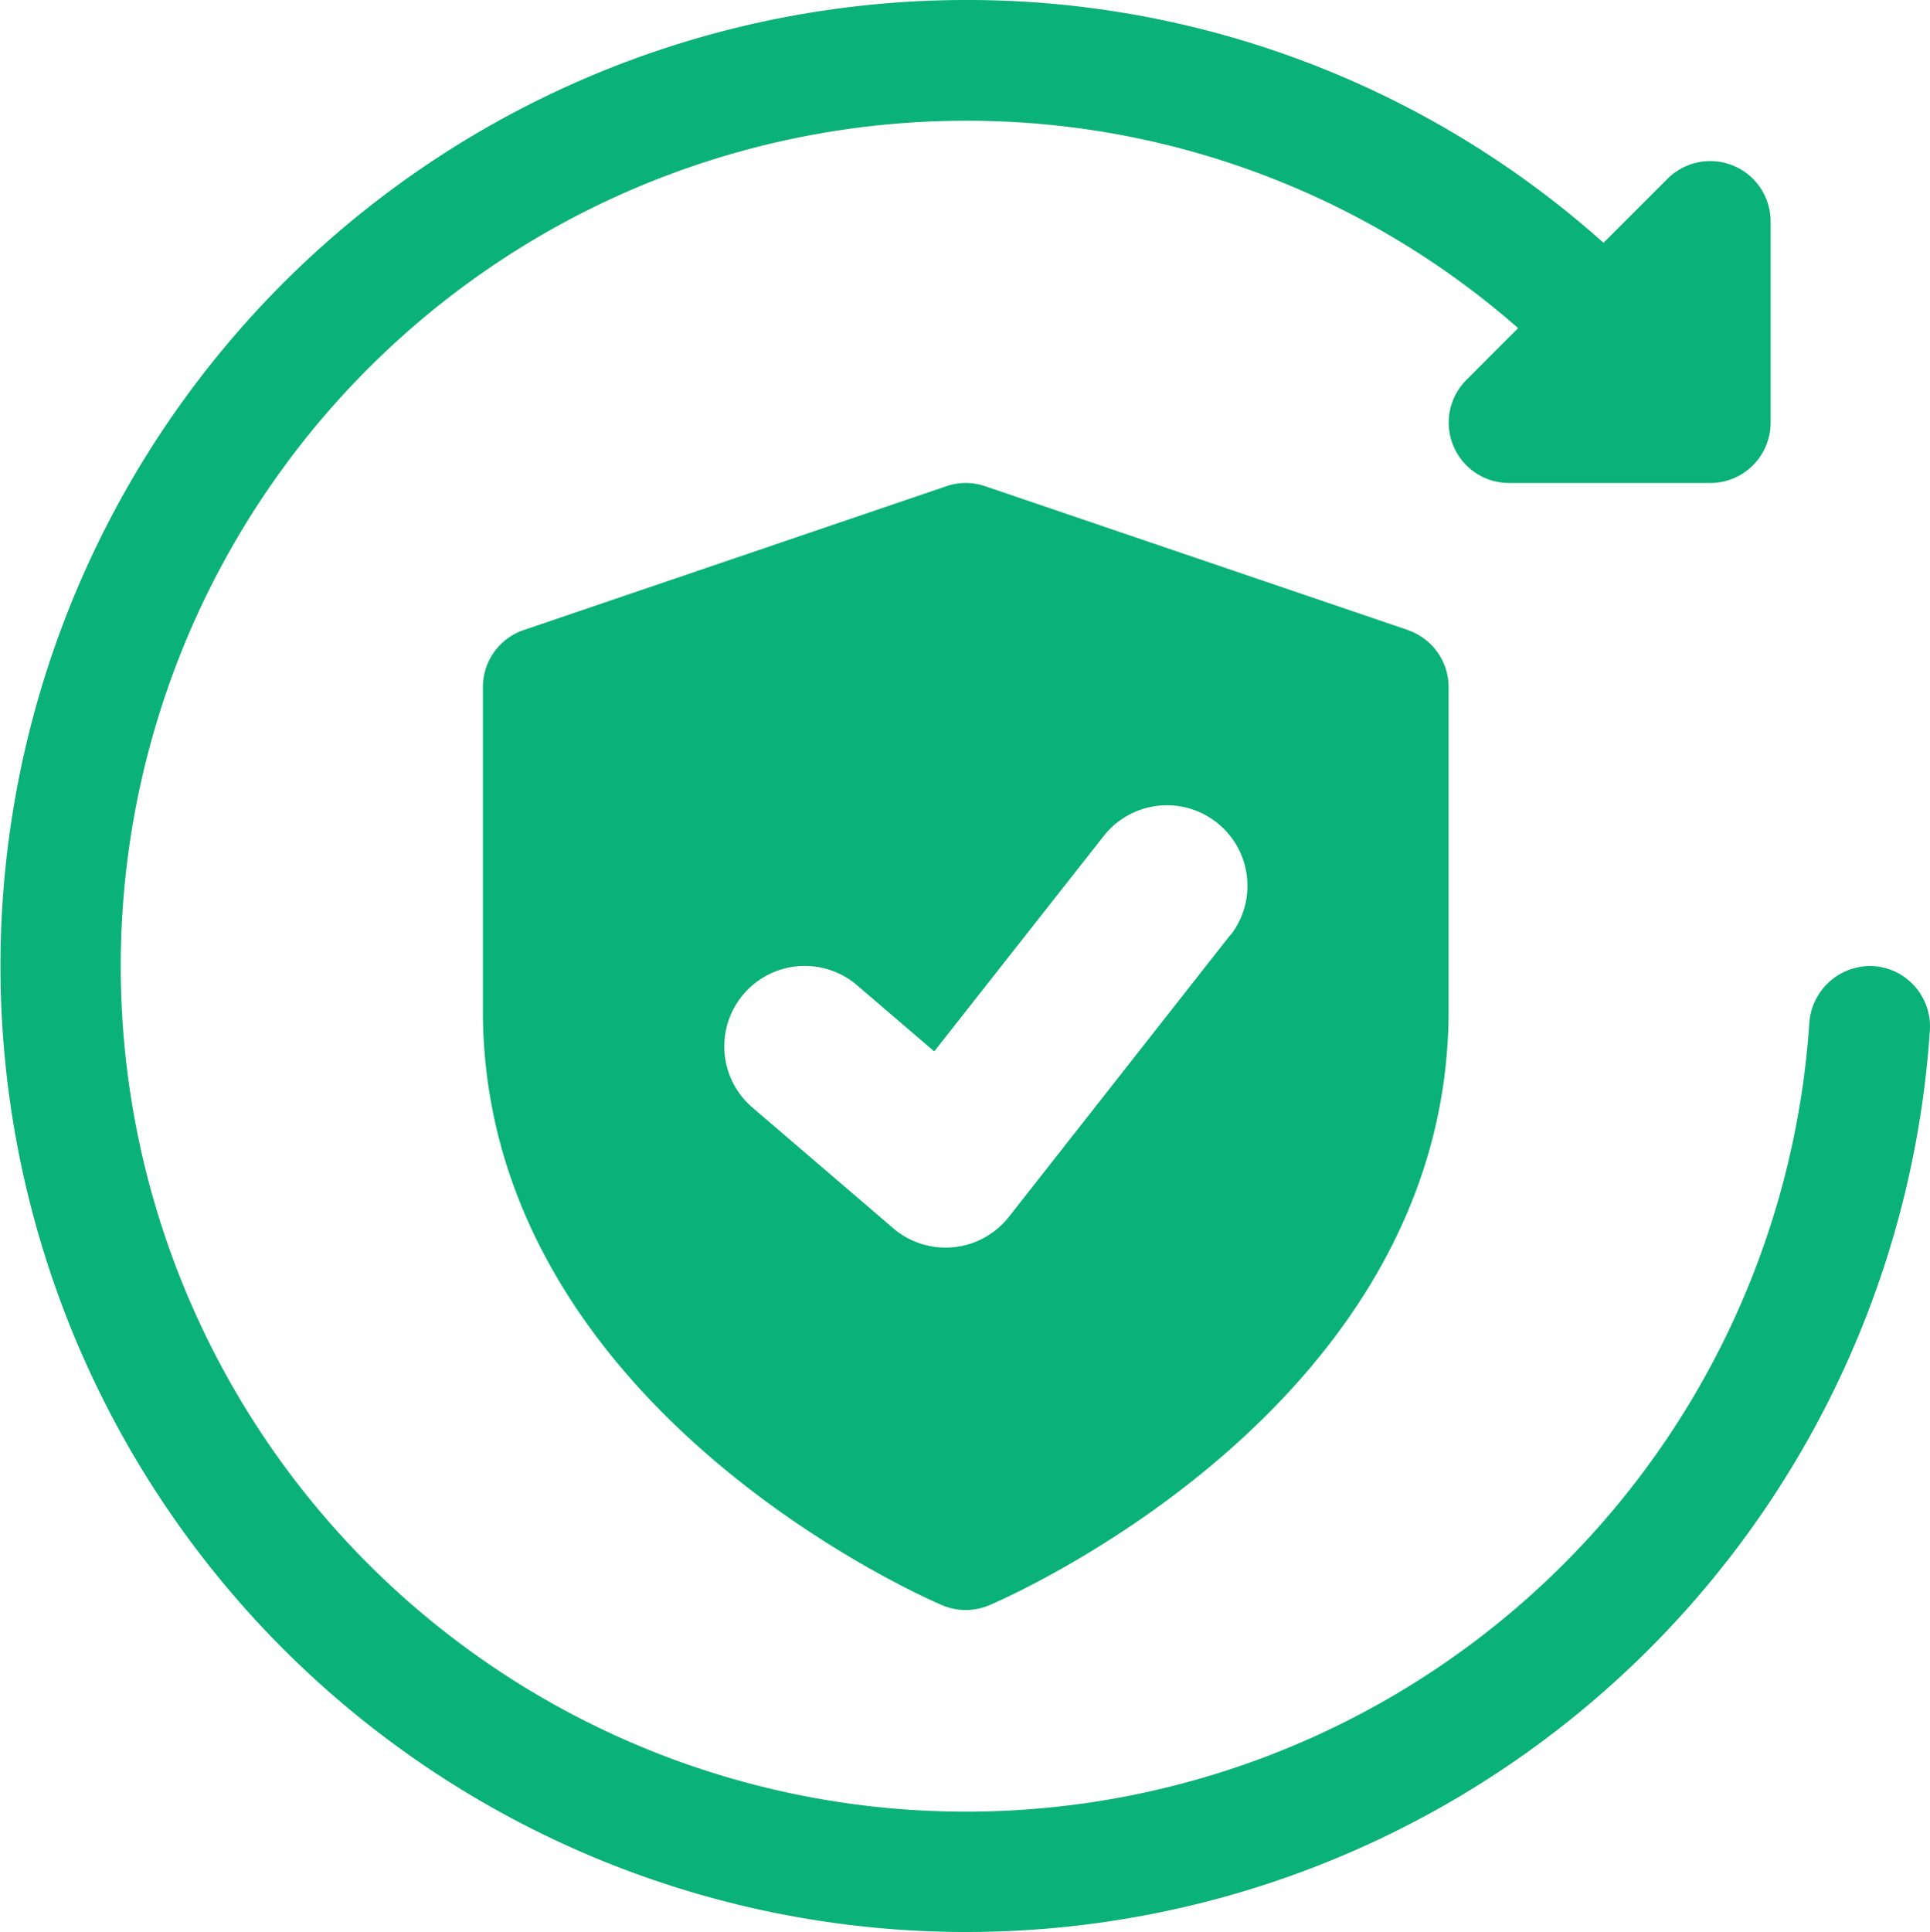
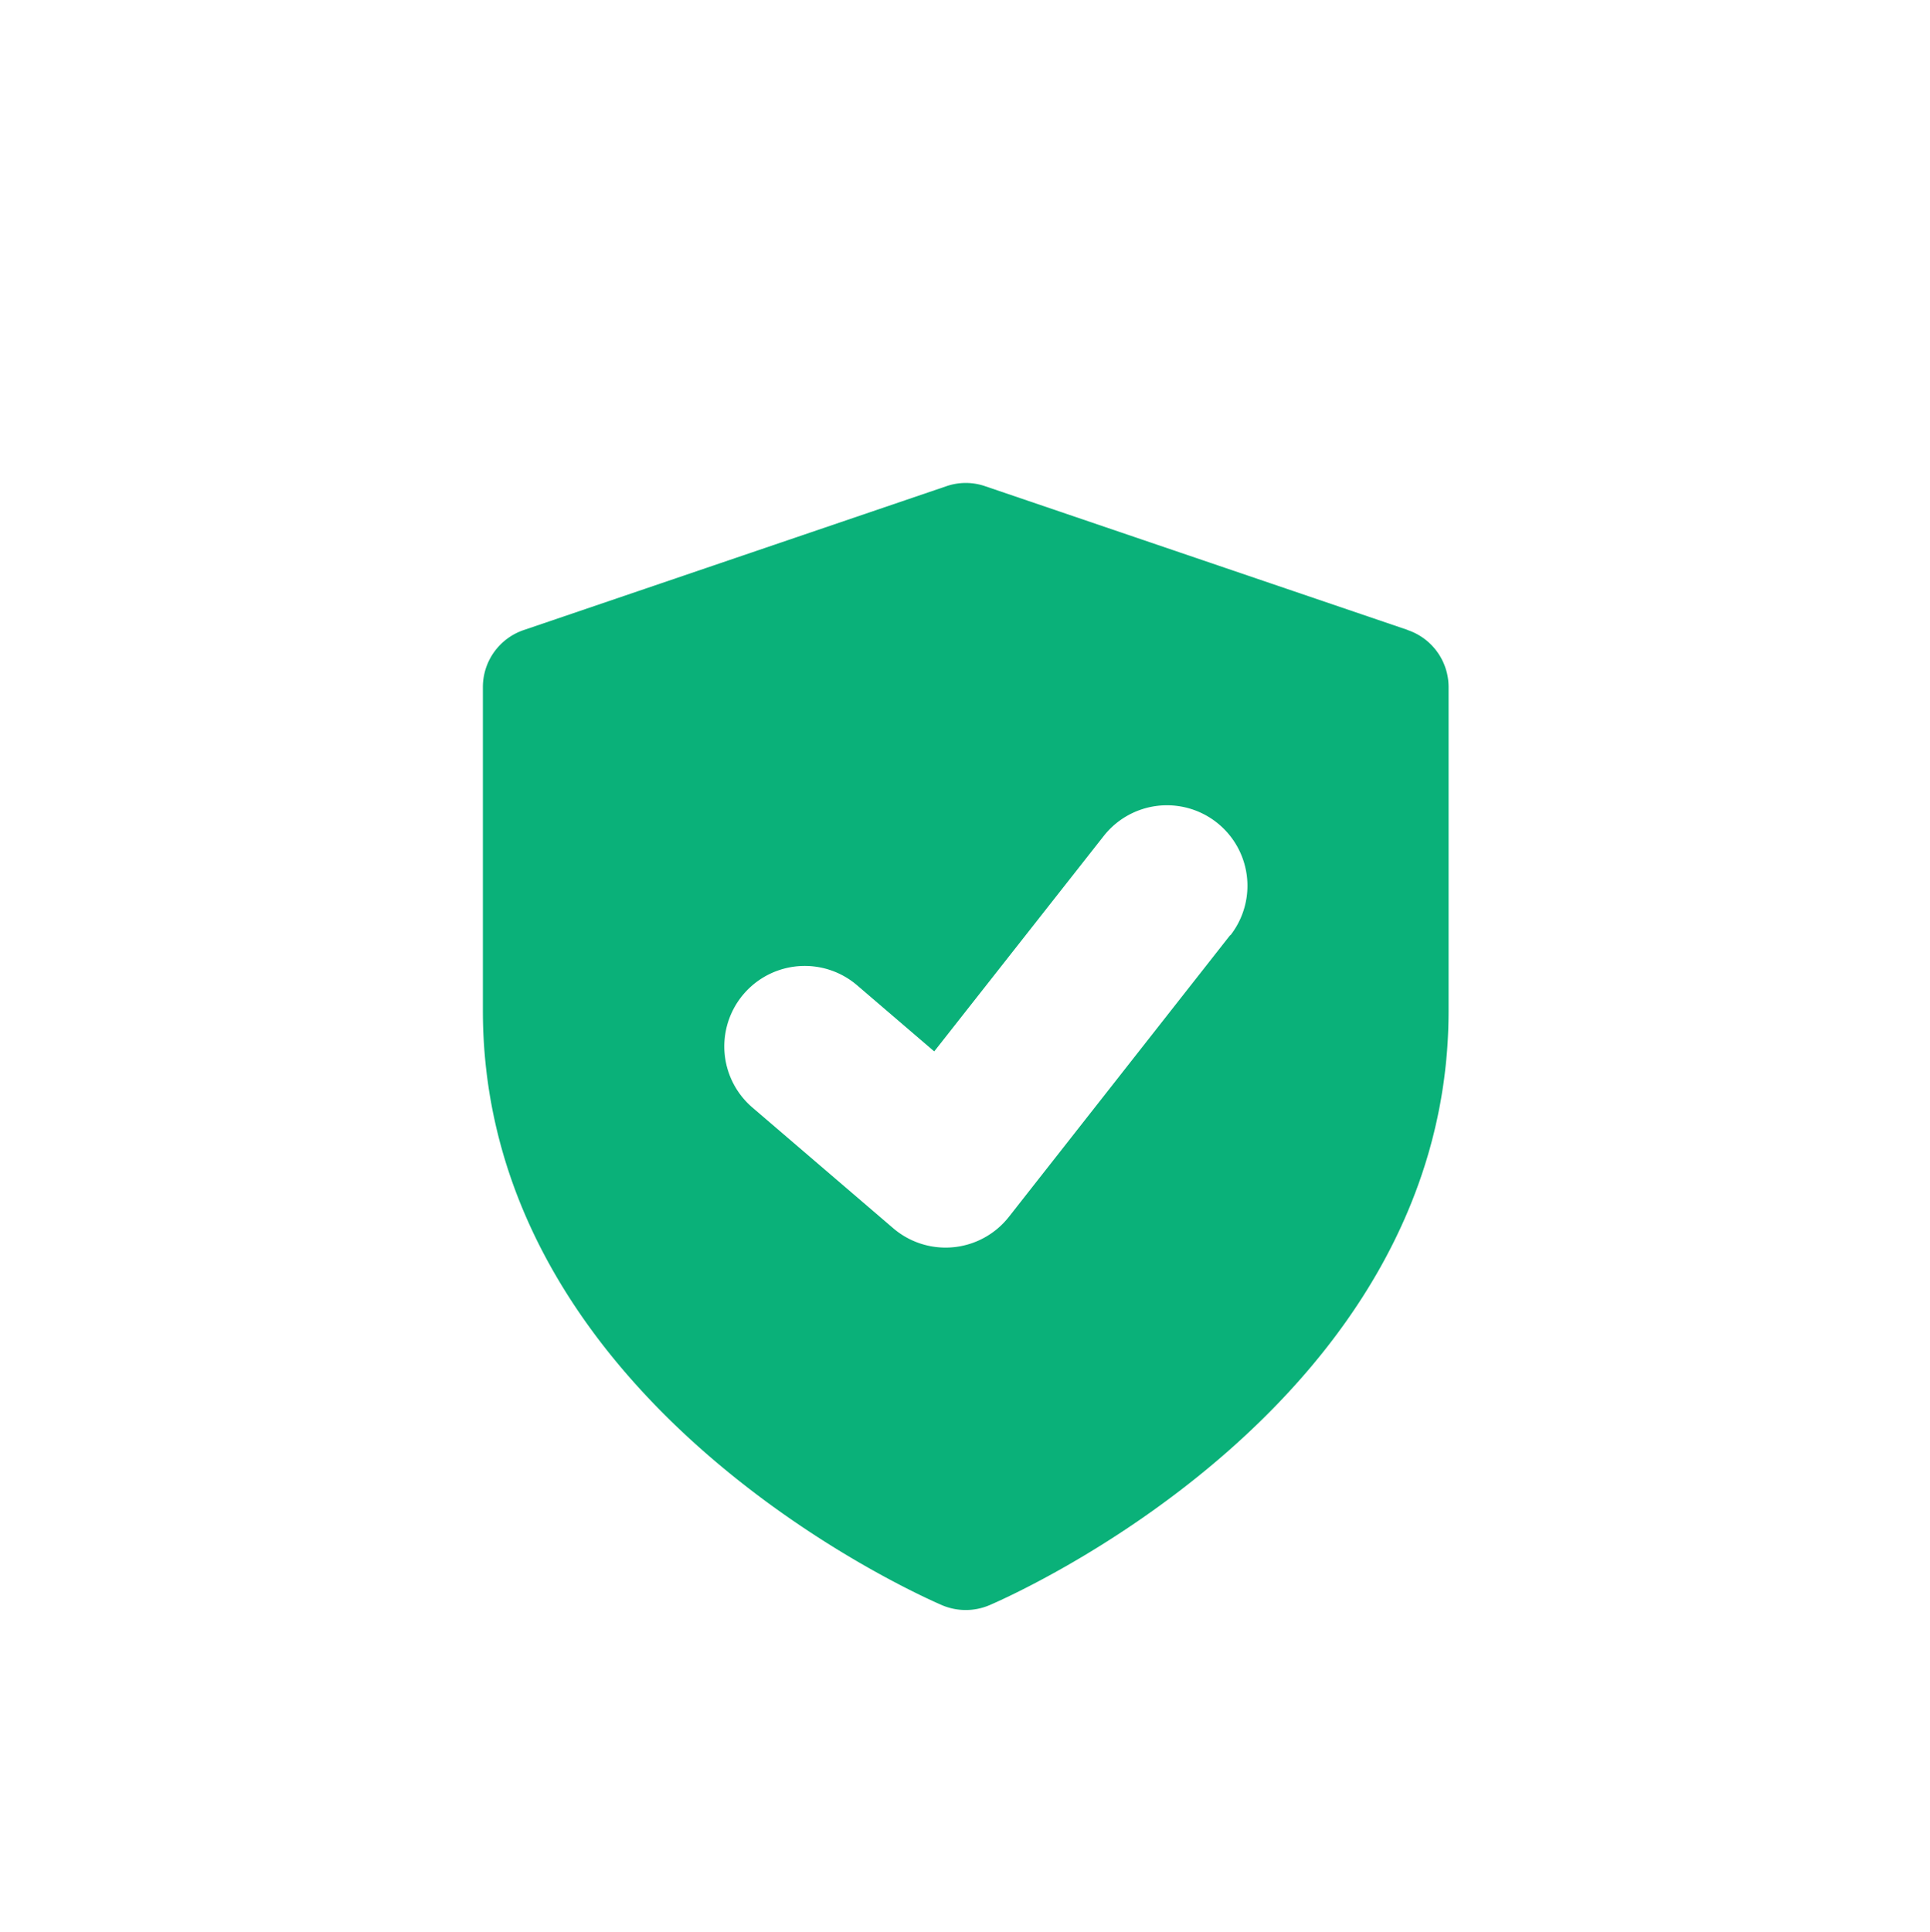
<svg xmlns="http://www.w3.org/2000/svg" width="56.311" height="56.356" viewBox="0 0 56.311 56.356">
  <defs>
    <style>.a{fill:#0ab179;}</style>
  </defs>
-   <path class="a" d="M54.666,28.181a1.785,1.785,0,0,0-1.874,1.641,24.662,24.662,0,1,1-24.614-26.3A24.368,24.368,0,0,1,44.294,9.571l-1.51,1.512a1.761,1.761,0,0,0,1.245,3.006H49.9a1.762,1.762,0,0,0,1.761-1.761V6.458a1.762,1.762,0,0,0-3.006-1.245L46.785,7.082A27.844,27.844,0,0,0,28.178,0,28.178,28.178,0,1,0,56.307,30.057,1.765,1.765,0,0,0,54.666,28.181Z" />
  <path class="a" d="M32.983,10.288,20.655,6.095a1.731,1.731,0,0,0-1.132,0L7.2,10.288A1.756,1.756,0,0,0,6,11.956v9.435C6,32.906,18.854,38.5,19.4,38.737a1.771,1.771,0,0,0,1.376,0c.547-.235,13.4-5.831,13.4-17.346V11.956a1.756,1.756,0,0,0-1.2-1.667Zm-5.178,8.9-6.458,8.219a2.349,2.349,0,0,1-3.374.333l-4.109-3.522a2.347,2.347,0,0,1,3.055-3.565l2.25,1.928L24.112,16.3a2.347,2.347,0,0,1,3.694,2.9Z" transform="translate(8.089 8.088)" />
</svg>